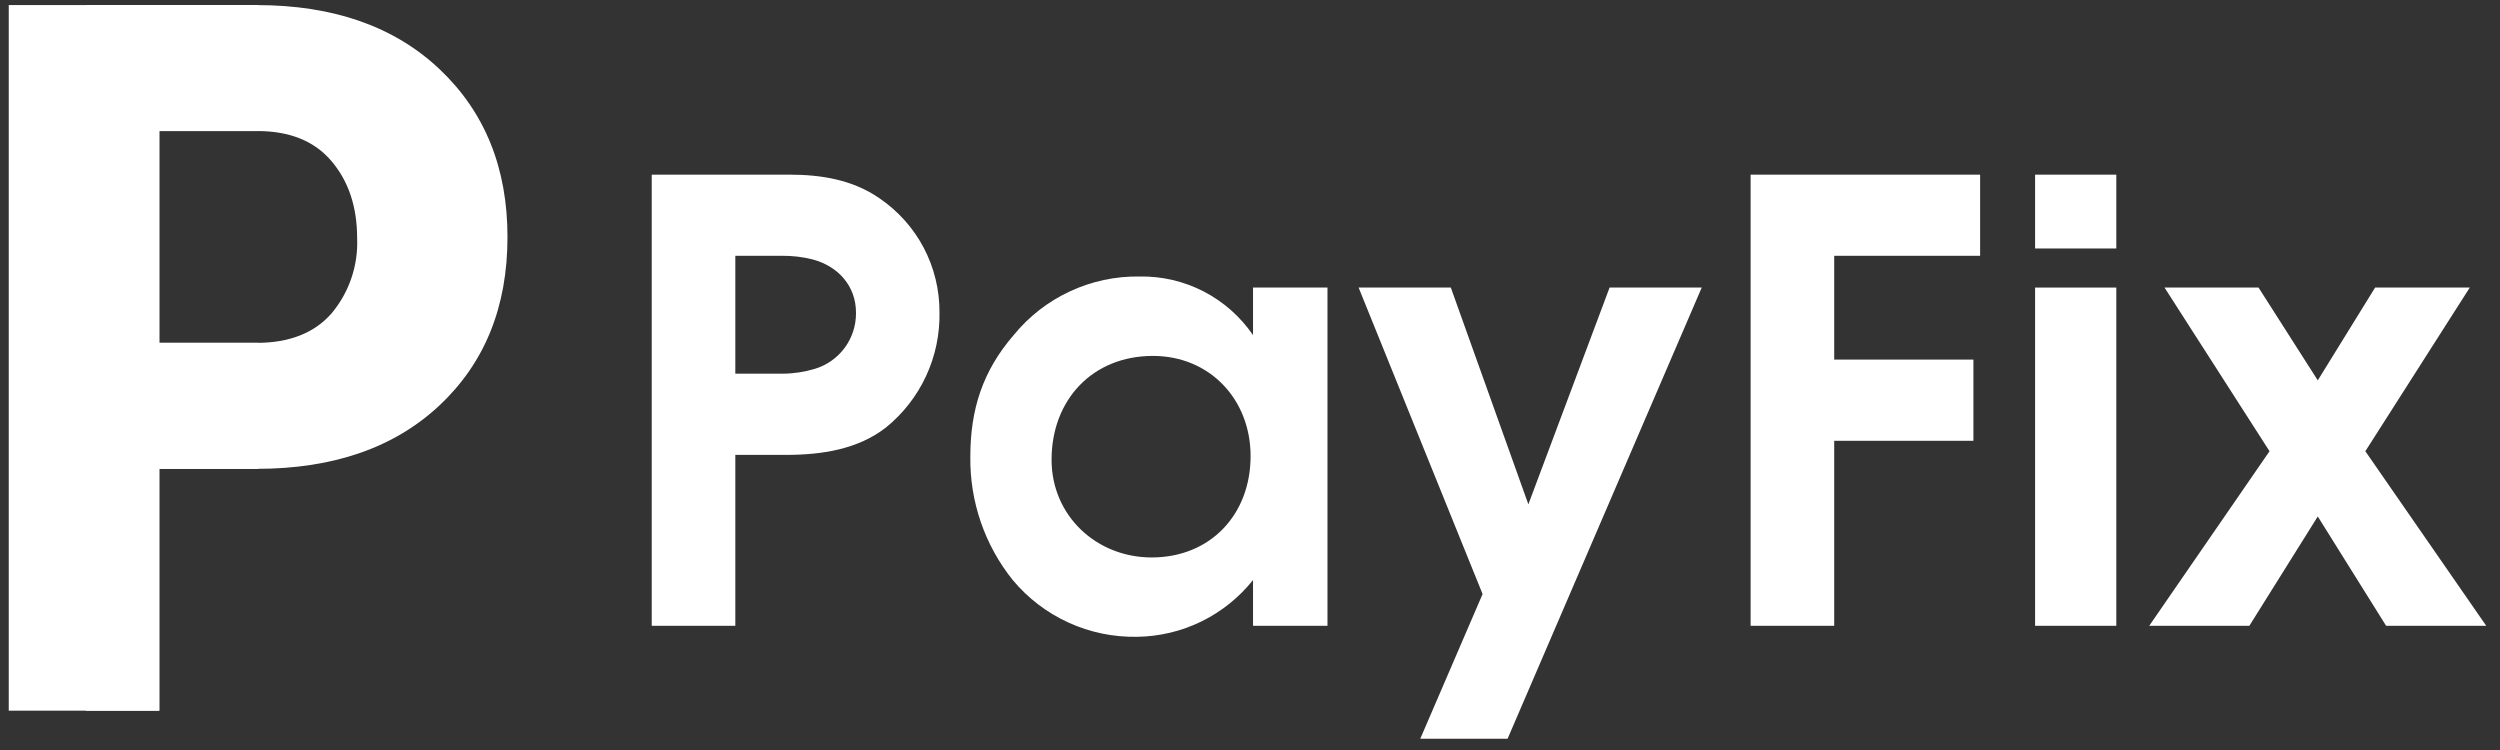
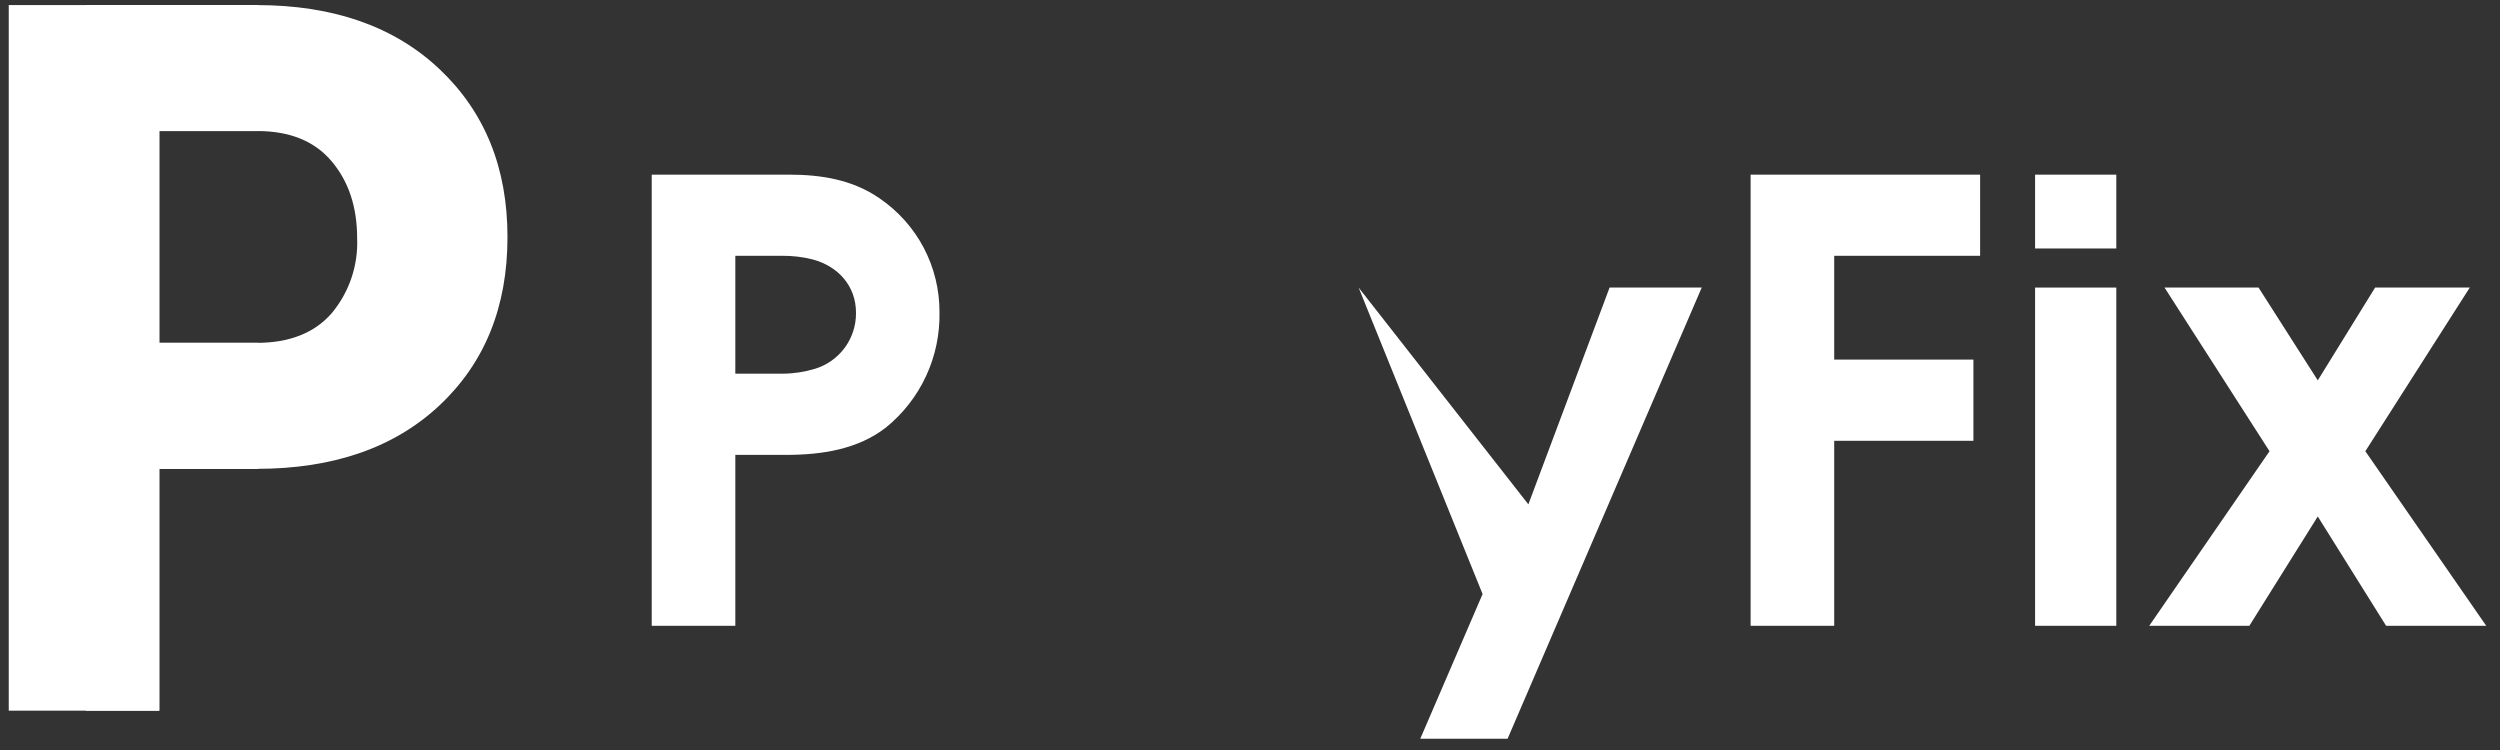
<svg xmlns="http://www.w3.org/2000/svg" width="110" height="33" viewBox="0 0 110 33" fill="none">
  <rect x="0" y="0" width="110" height="33" fill="#333333" stroke="none" />
  <g clip-path="url(#clip0_13_10731)">
    <path d="M7.014 20.629V31.27H0.385V0.224H11.289C14.673 0.224 17.36 1.167 19.35 3.053C21.34 4.939 22.333 7.401 22.329 10.438C22.329 13.493 21.336 15.956 19.35 17.825C17.364 19.694 14.677 20.629 11.289 20.629H7.014ZM7.014 15.086H11.289C12.726 15.086 13.824 14.656 14.582 13.796C15.361 12.871 15.765 11.688 15.714 10.48C15.714 9.103 15.337 7.971 14.582 7.085C13.828 6.198 12.73 5.759 11.289 5.766H7.014V15.086Z" fill="white" />
    <path d="M38.989 18.804C37.752 19.772 36.159 20.015 34.583 20.015H32.354V27.535H28.676V7.685H34.745C36.114 7.685 37.512 7.9 38.706 8.731C39.519 9.286 40.185 10.031 40.644 10.902C41.102 11.773 41.34 12.744 41.337 13.728C41.358 14.697 41.158 15.658 40.751 16.538C40.344 17.418 39.741 18.193 38.989 18.804ZM35.763 11.416C35.316 11.303 34.855 11.249 34.394 11.255H32.354V16.442H34.448C34.927 16.439 35.404 16.366 35.862 16.226C36.385 16.067 36.843 15.742 37.168 15.302C37.492 14.862 37.666 14.329 37.664 13.782C37.673 12.574 36.867 11.714 35.763 11.416Z" fill="white" />
-     <path d="M55.133 25.521C54.522 26.288 53.748 26.91 52.867 27.342C51.986 27.774 51.021 28.005 50.04 28.019C48.998 28.04 47.964 27.827 47.015 27.394C46.067 26.962 45.227 26.321 44.56 25.521C43.326 23.982 42.666 22.061 42.695 20.088C42.695 18.02 43.233 16.328 44.602 14.744C45.27 13.924 46.115 13.267 47.074 12.821C48.032 12.374 49.079 12.15 50.136 12.166C51.118 12.148 52.089 12.374 52.961 12.824C53.833 13.275 54.58 13.935 55.133 14.746V12.653H58.409V27.535H55.133V25.521ZM50.728 15.66C48.068 15.66 46.269 17.596 46.269 20.227C46.269 22.7 48.249 24.528 50.674 24.528C53.252 24.528 55.026 22.646 55.026 20.069C55.026 17.57 53.226 15.66 50.728 15.66Z" fill="white" />
-     <path d="M62.492 32.504L65.234 26.138L59.779 12.653H63.836L67.248 22.191L70.822 12.653H74.876L66.334 32.504H62.492Z" fill="white" />
+     <path d="M62.492 32.504L65.234 26.138L59.779 12.653L67.248 22.191L70.822 12.653H74.876L66.334 32.504H62.492Z" fill="white" />
    <path d="M80.705 15.822H86.83V19.395H80.705V27.535H77.027V7.685H87.125V11.255H80.705V15.822Z" fill="white" />
    <path d="M89.544 7.685H93.117V10.933H89.544V7.685ZM89.544 12.653H93.117V27.535H89.544V12.653Z" fill="white" />
    <path d="M101.982 22.725L98.971 27.535H94.566L99.859 19.854L95.239 12.653H99.376L101.982 16.736L104.505 12.653H108.67L104.075 19.854L109.394 27.535H104.989L101.982 22.725Z" fill="white" />
    <path d="M11.278 5.766H11.357V0.224H3.78V31.27H7.003V20.629H11.357V15.083H7.003V5.766H11.278Z" fill="white" />
  </g>
  <defs>
    <clipPath id="clip0_13_10731">
      <rect width="110" height="32.682" fill="white" />
    </clipPath>
  </defs>
</svg>